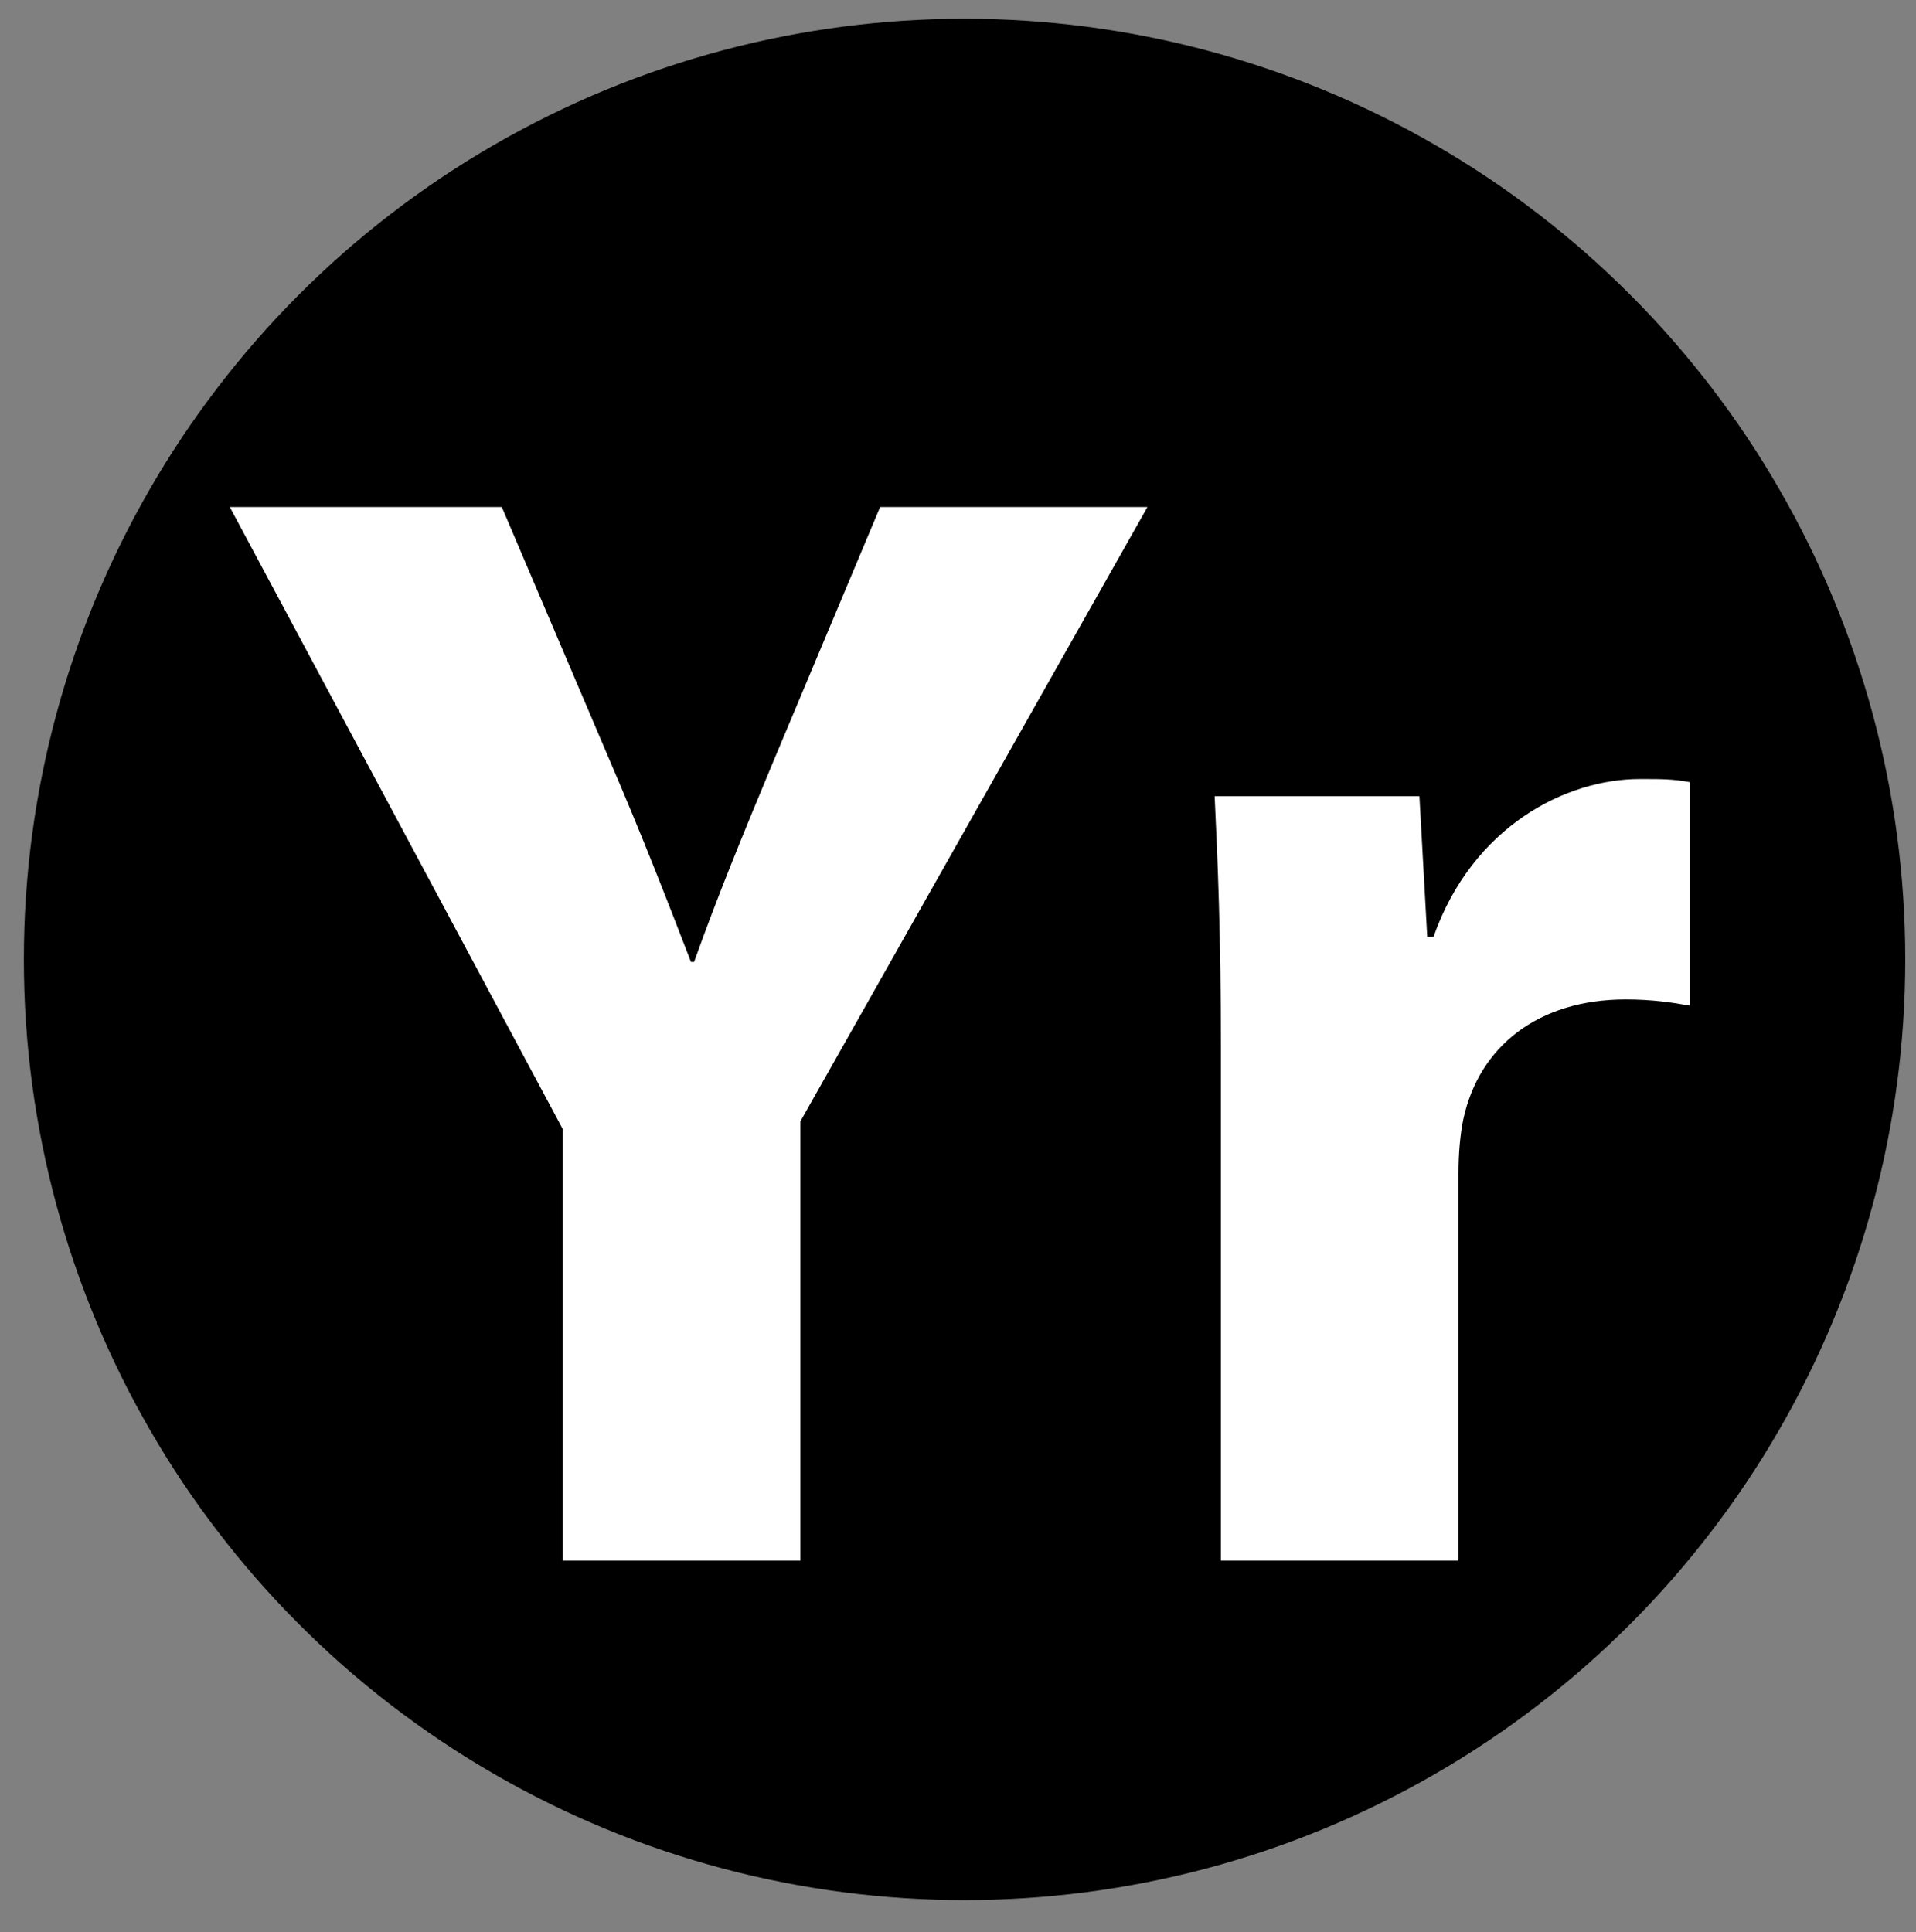
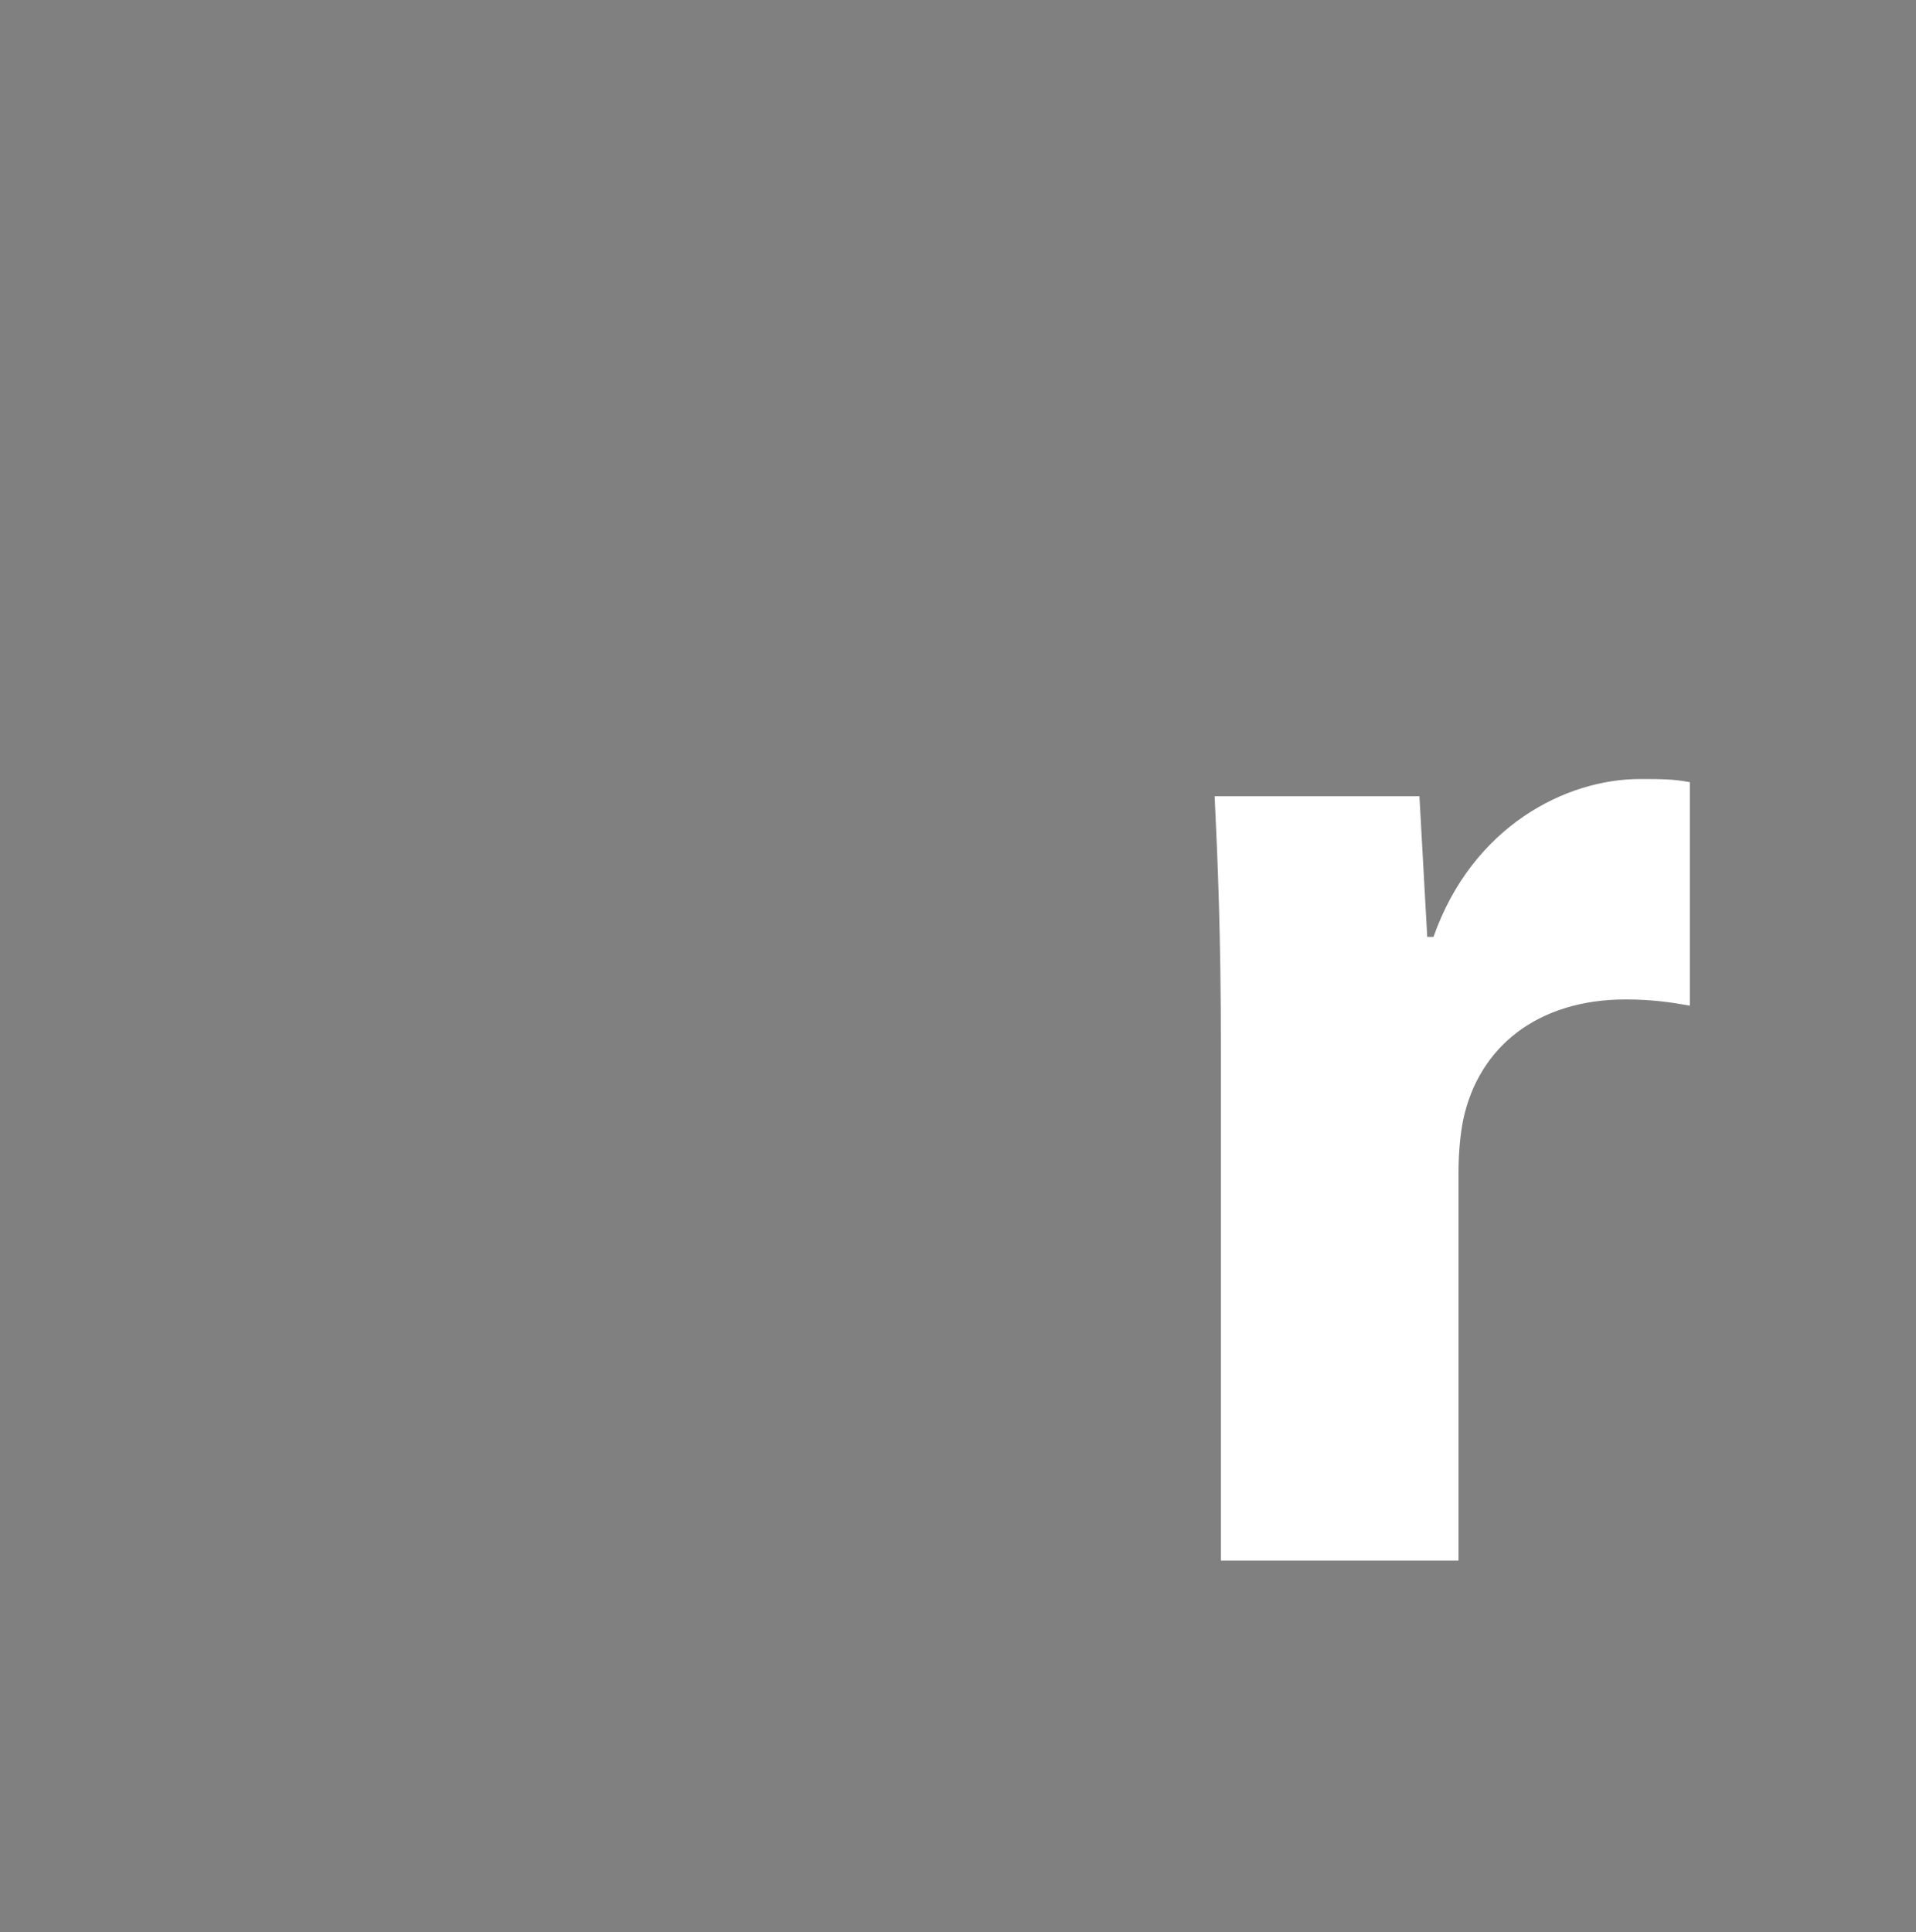
<svg xmlns="http://www.w3.org/2000/svg" version="1.1" baseProfile="tiny" id="Layer_1" x="0px" y="0px" width="471px" height="475px" viewBox="0 0 471 475" xml:space="preserve">
  <rect x="0" y="0" width="471" height="475" fill="#808080" stroke="none" />
-   <circle cx="237.111" cy="235.861" r="231.25" />
  <g>
-     <path fill="#FFFFFF" d="M138.346,383.652V277.592L56.495,124.649h66.864l26.515,62.253c8.07,18.83,13.45,32.664,19.982,49.572   h0.769c5.764-16.14,11.913-31.126,19.598-49.572l26.131-62.253h65.712l-85.31,151.021v107.982H138.346z" />
    <path fill="#FFFFFF" d="M300.125,257.609c0-27.668-0.768-45.729-1.537-61.869h50.341l1.921,34.585h1.537   c9.607-27.284,32.664-38.812,50.725-38.812c5.381,0,8.07,0,12.297,0.769v54.951c-4.227-0.768-9.223-1.537-15.755-1.537   c-21.52,0-36.122,11.528-39.965,29.589c-0.769,3.843-1.153,8.454-1.153,13.065v95.301h-58.41V257.609z" />
  </g>
</svg>